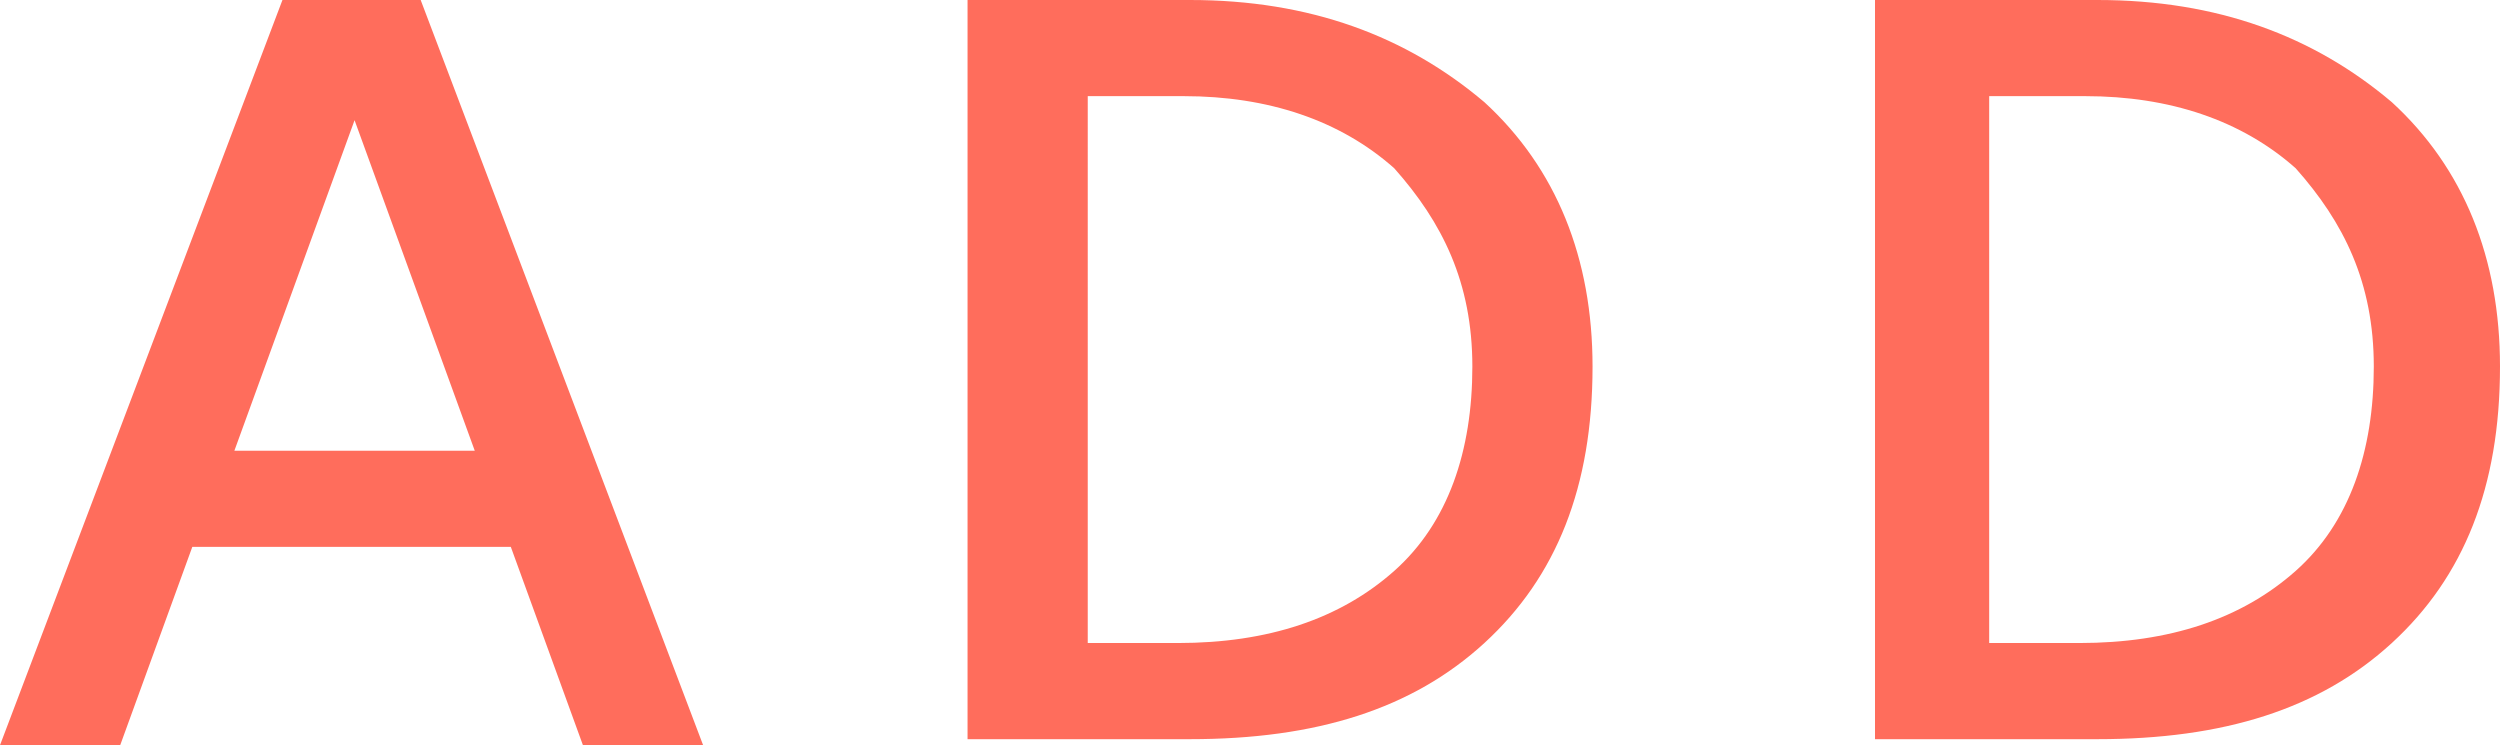
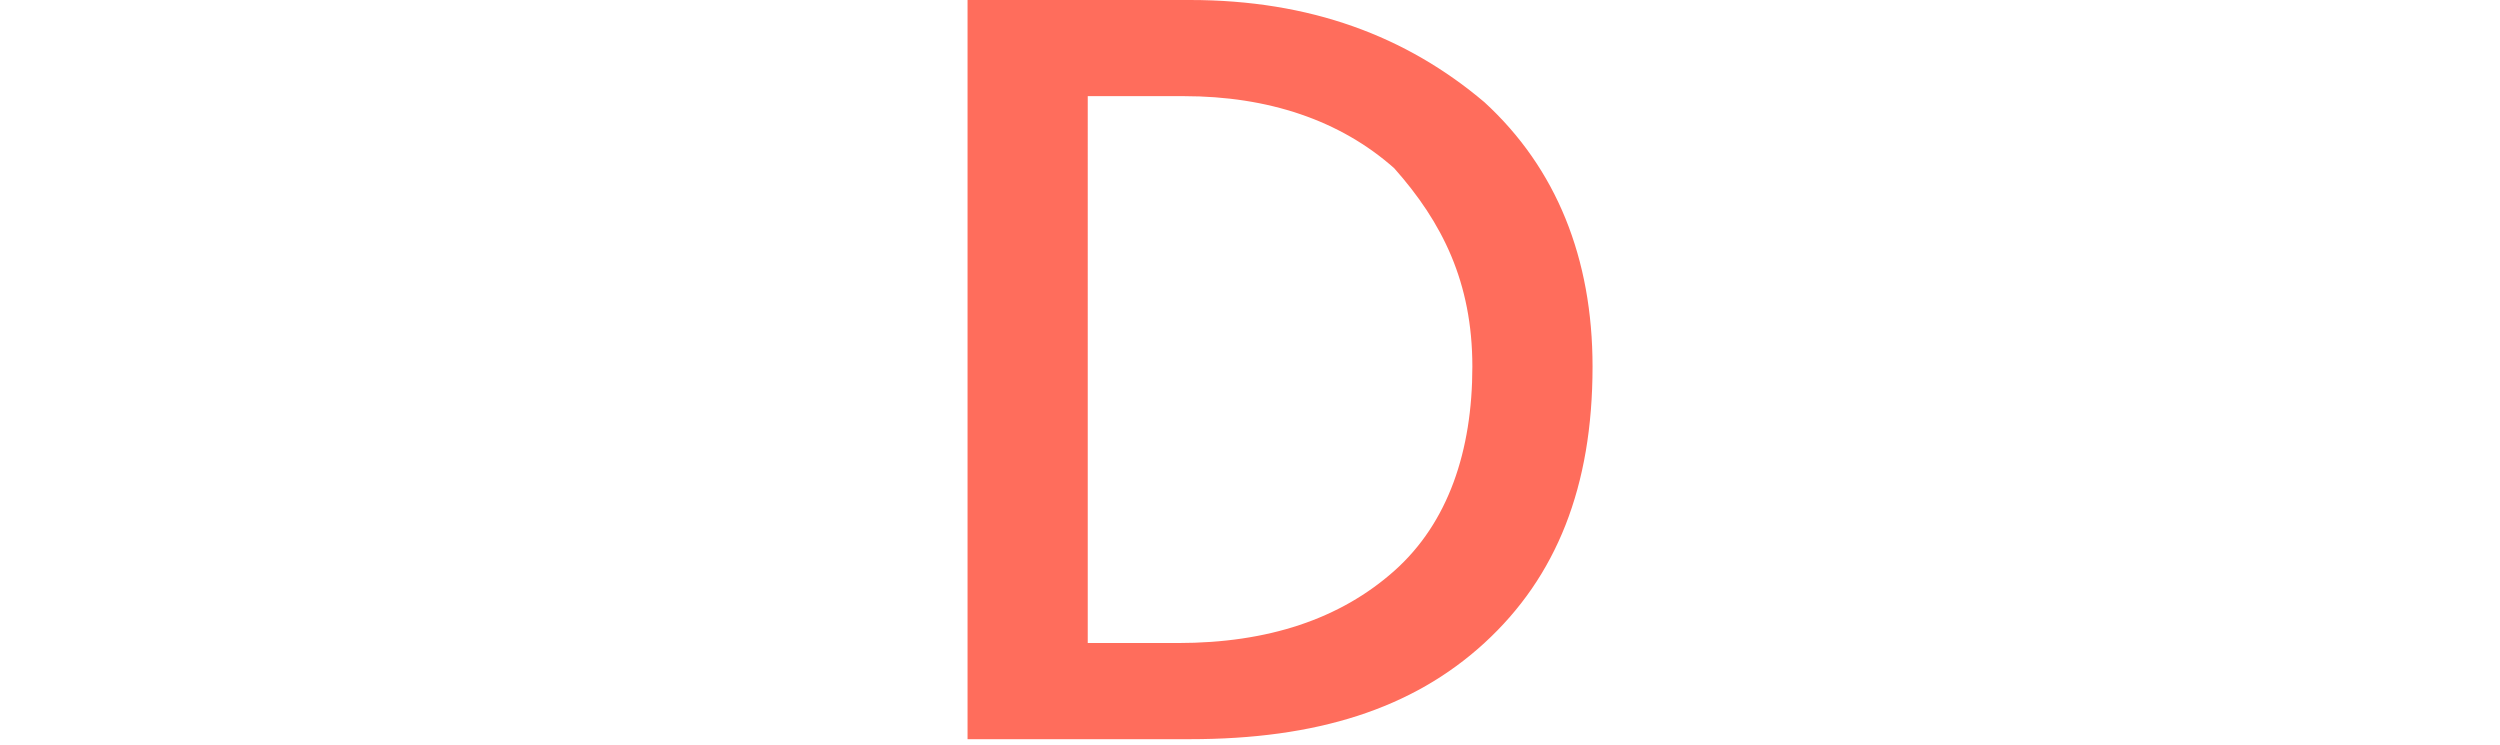
<svg xmlns="http://www.w3.org/2000/svg" version="1.1" id="圖層_1" x="0px" y="0px" width="41.6px" height="12.4px" viewBox="0 0 41.6 12.4" style="enable-background:new 0 0 41.6 12.4;" xml:space="preserve">
  <style type="text/css">
	.st0{fill:#FF6D5C;}
</style>
  <g>
    <g>
-       <path class="st0" d="M7,0l4.7,12.4h-2L8.5,9.1H3.2L2,12.4H0L4.7,0H7z M7.9,7.5L5.9,2l-2,5.5H7.9z" />
      <path class="st0" d="M19.8,0c2,0,3.6,0.6,4.9,1.7c1.2,1.1,1.8,2.6,1.8,4.4c0,2-0.6,3.5-1.8,4.6c-1.2,1.1-2.8,1.6-4.9,1.6h-3.7V0    H19.8z M18.1,10.7h1.5c1.5,0,2.7-0.4,3.6-1.2c0.9-0.8,1.3-2,1.3-3.4c0-1.4-0.5-2.4-1.3-3.3c-0.9-0.8-2.1-1.2-3.5-1.2h-1.6V10.7z" />
-       <path class="st0" d="M34.9,0c2,0,3.6,0.6,4.9,1.7c1.2,1.1,1.8,2.6,1.8,4.4c0,2-0.6,3.5-1.8,4.6c-1.2,1.1-2.8,1.6-4.9,1.6h-3.7V0    H34.9z M33.1,10.7h1.5c1.5,0,2.7-0.4,3.6-1.2c0.9-0.8,1.3-2,1.3-3.4c0-1.4-0.5-2.4-1.3-3.3c-0.9-0.8-2.1-1.2-3.5-1.2h-1.6V10.7z" />
    </g>
  </g>
</svg>